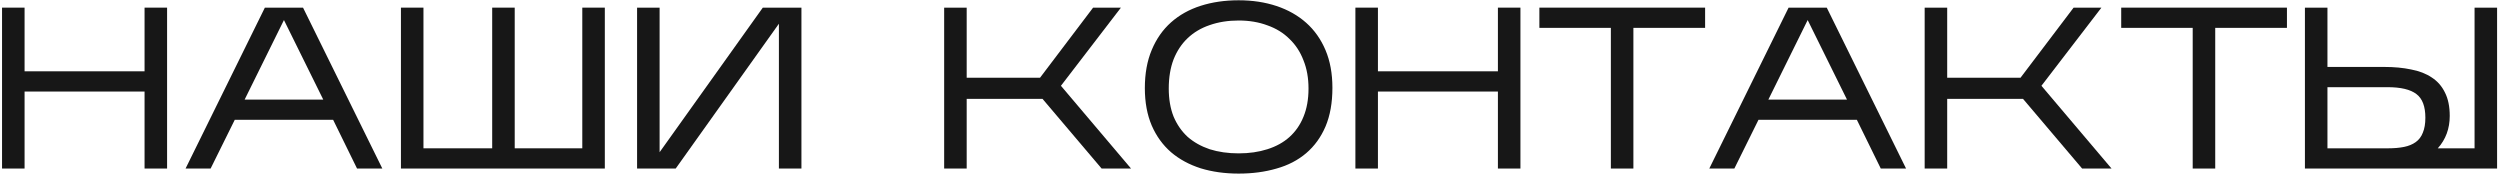
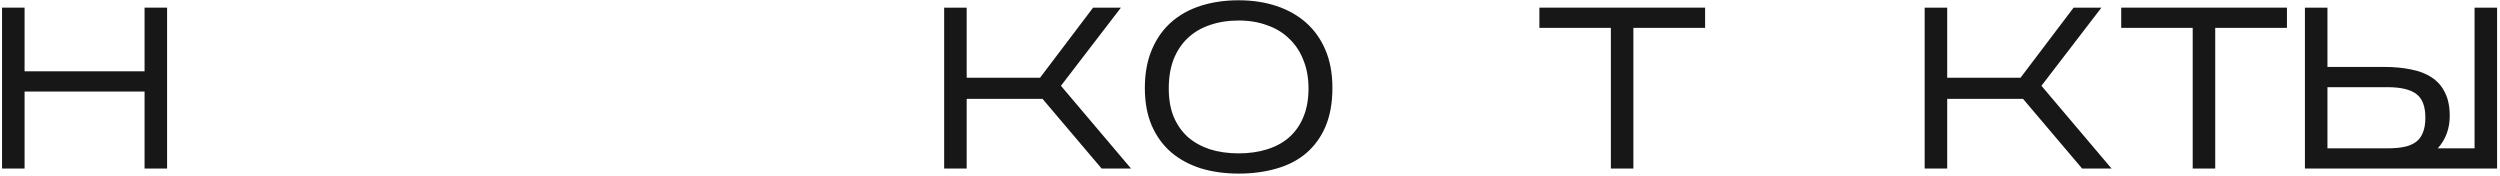
<svg xmlns="http://www.w3.org/2000/svg" width="712" height="50" viewBox="0 0 712 50" fill="none">
  <path d="M6.998 26.07V48H0.583V2.175H6.998V20.309H41.17V2.175H47.586V48H41.17V26.07H6.998Z" fill="#171717" />
-   <path d="M66.859 34.122L59.985 48H52.849L75.434 2.175H86.302L108.887 48H101.686L94.877 34.122H66.859ZM69.674 28.361H92.062L80.868 5.71L69.674 28.361Z" fill="#171717" />
-   <path d="M172.253 2.175V48H114.186V2.175H120.602V42.239H140.176V2.175H146.591V42.239H165.838V2.175H172.253Z" fill="#171717" />
-   <path d="M221.832 6.757L192.439 48H181.441V2.175H187.856V43.352L217.25 2.175H228.248V48H221.832V6.757Z" fill="#171717" />
  <path d="M275.313 28.164V48H268.897V2.175H275.313V22.142H296.196L311.318 2.175H319.24L302.153 24.433L322.12 48H313.741L296.916 28.164H275.313Z" fill="#171717" />
  <path d="M379.472 25.022C379.472 29.255 378.818 32.921 377.509 36.02C376.199 39.075 374.366 41.606 372.01 43.614C369.653 45.621 366.838 47.084 363.565 48C360.291 48.96 356.691 49.44 352.763 49.44C348.835 49.44 345.235 48.938 341.961 47.935C338.688 46.887 335.873 45.36 333.516 43.352C331.16 41.301 329.327 38.77 328.017 35.758C326.708 32.703 326.053 29.146 326.053 25.087C326.053 20.941 326.708 17.319 328.017 14.22C329.327 11.078 331.16 8.46 333.516 6.365C335.873 4.27 338.688 2.699 341.961 1.651C345.235 0.604 348.835 0.08 352.763 0.08C356.691 0.08 360.291 0.626 363.565 1.717C366.838 2.808 369.653 4.401 372.01 6.496C374.366 8.59 376.199 11.187 377.509 14.286C378.818 17.384 379.472 20.963 379.472 25.022ZM332.862 25.218C332.862 28.23 333.32 30.892 334.237 33.205C335.197 35.474 336.528 37.395 338.23 38.966C339.976 40.493 342.07 41.672 344.514 42.501C347.002 43.287 349.752 43.679 352.763 43.679C355.774 43.679 358.502 43.287 360.946 42.501C363.434 41.715 365.529 40.559 367.231 39.031C368.976 37.46 370.307 35.54 371.224 33.271C372.184 30.957 372.664 28.273 372.664 25.218C372.664 22.207 372.184 19.523 371.224 17.166C370.307 14.766 368.976 12.736 367.231 11.078C365.529 9.376 363.434 8.089 360.946 7.216C358.502 6.299 355.774 5.841 352.763 5.841C349.752 5.841 347.002 6.277 344.514 7.15C342.07 7.979 339.976 9.223 338.23 10.882C336.528 12.496 335.197 14.504 334.237 16.904C333.32 19.305 332.862 22.076 332.862 25.218Z" fill="#171717" />
-   <path d="M392.433 26.07V48H386.017V2.175H392.433V20.309H426.605V2.175H433.021V48H426.605V26.07H392.433Z" fill="#171717" />
  <path d="M465.19 7.936V48H458.774V7.936H438.415V2.175H485.615V7.936H465.19Z" fill="#171717" />
-   <path d="M500.816 34.122L493.943 48H486.807L509.392 2.175H520.259L542.845 48H535.644L528.835 34.122H500.816ZM503.631 28.361H526.02L514.826 5.71L503.631 28.361Z" fill="#171717" />
  <path d="M554.56 28.164V48H548.144V2.175H554.56V22.142H575.443L590.565 2.175H598.486L581.4 24.433L601.367 48H592.987L576.163 28.164H554.56Z" fill="#171717" />
  <path d="M630.897 7.936V48H624.481V7.936H604.122V2.175H651.322V7.936H630.897Z" fill="#171717" />
  <path d="M711.17 2.175V48H656.442V2.175H662.857V19.065H679.093C681.886 19.065 684.417 19.305 686.686 19.785C689 20.221 690.964 20.985 692.578 22.076C694.193 23.124 695.437 24.542 696.31 26.331C697.226 28.121 697.685 30.346 697.685 33.009C697.685 36.631 696.55 39.708 694.28 42.239H704.755V2.175H711.17ZM662.857 42.239H680.14C681.842 42.239 683.348 42.108 684.657 41.846C685.966 41.585 687.079 41.126 687.996 40.472C688.912 39.817 689.589 38.922 690.025 37.788C690.505 36.653 690.745 35.234 690.745 33.532C690.745 30.303 689.894 28.055 688.192 26.79C686.49 25.48 683.741 24.826 679.944 24.826H662.857V42.239Z" fill="#171717" />
</svg>